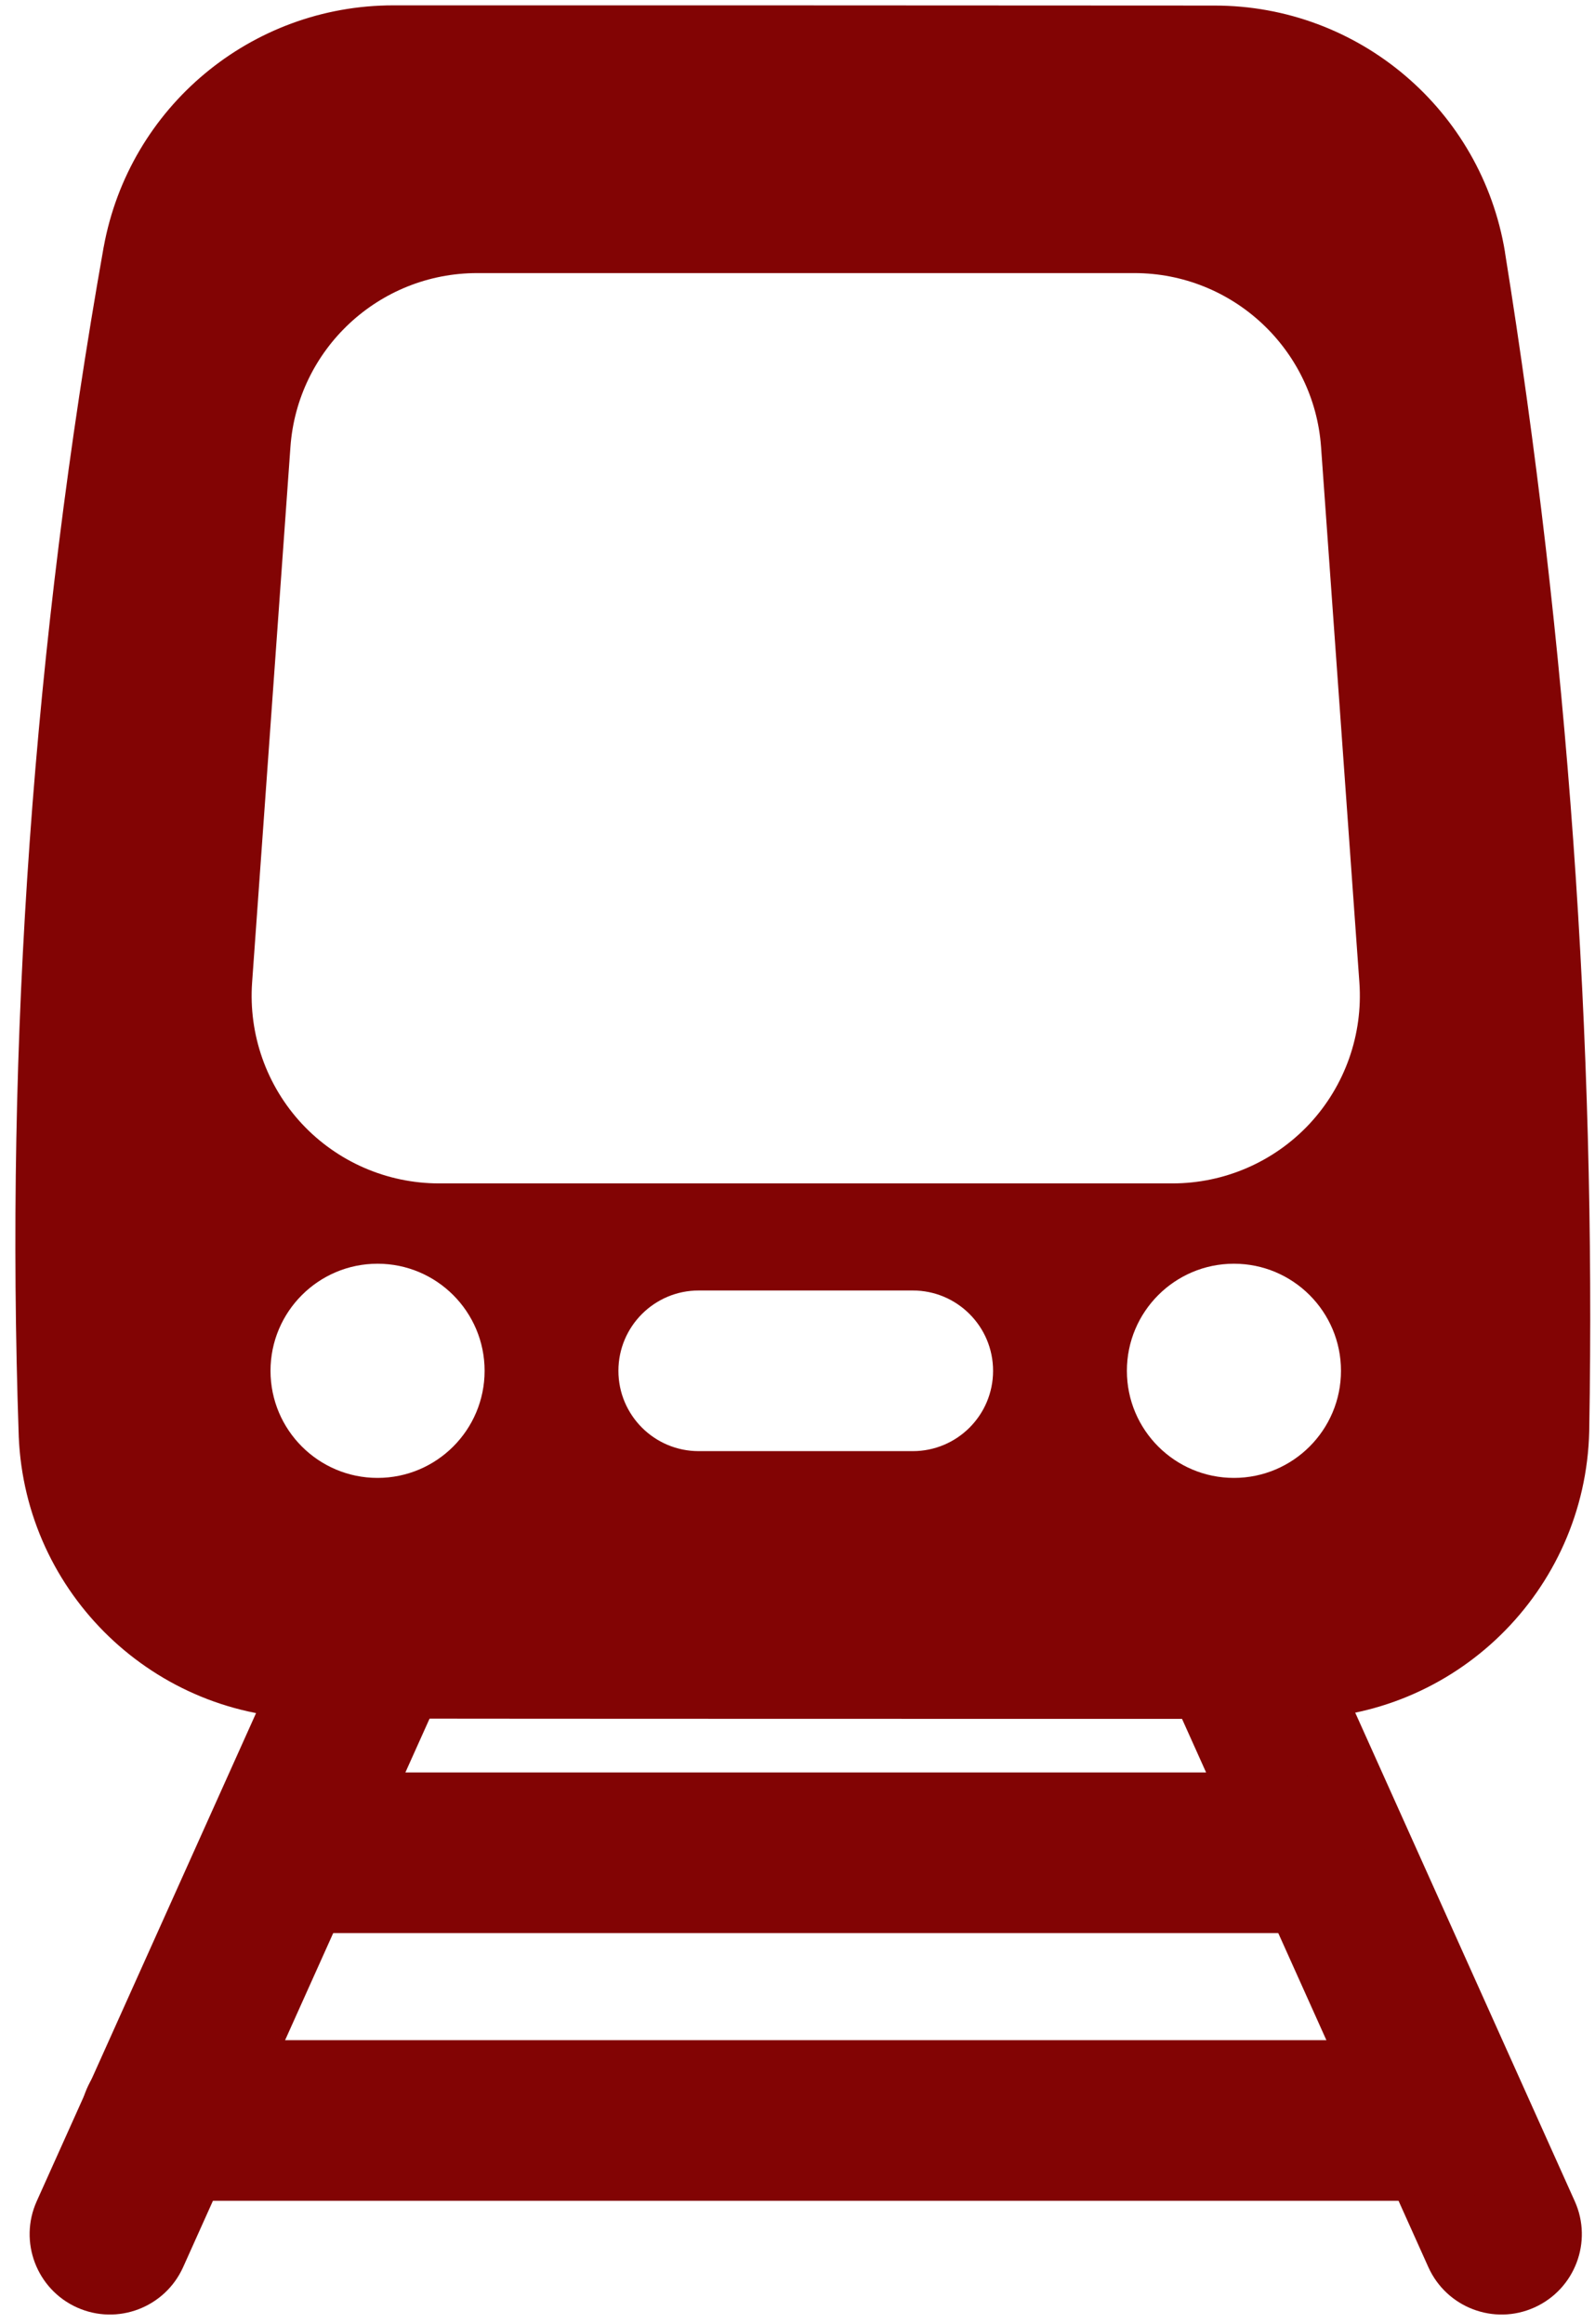
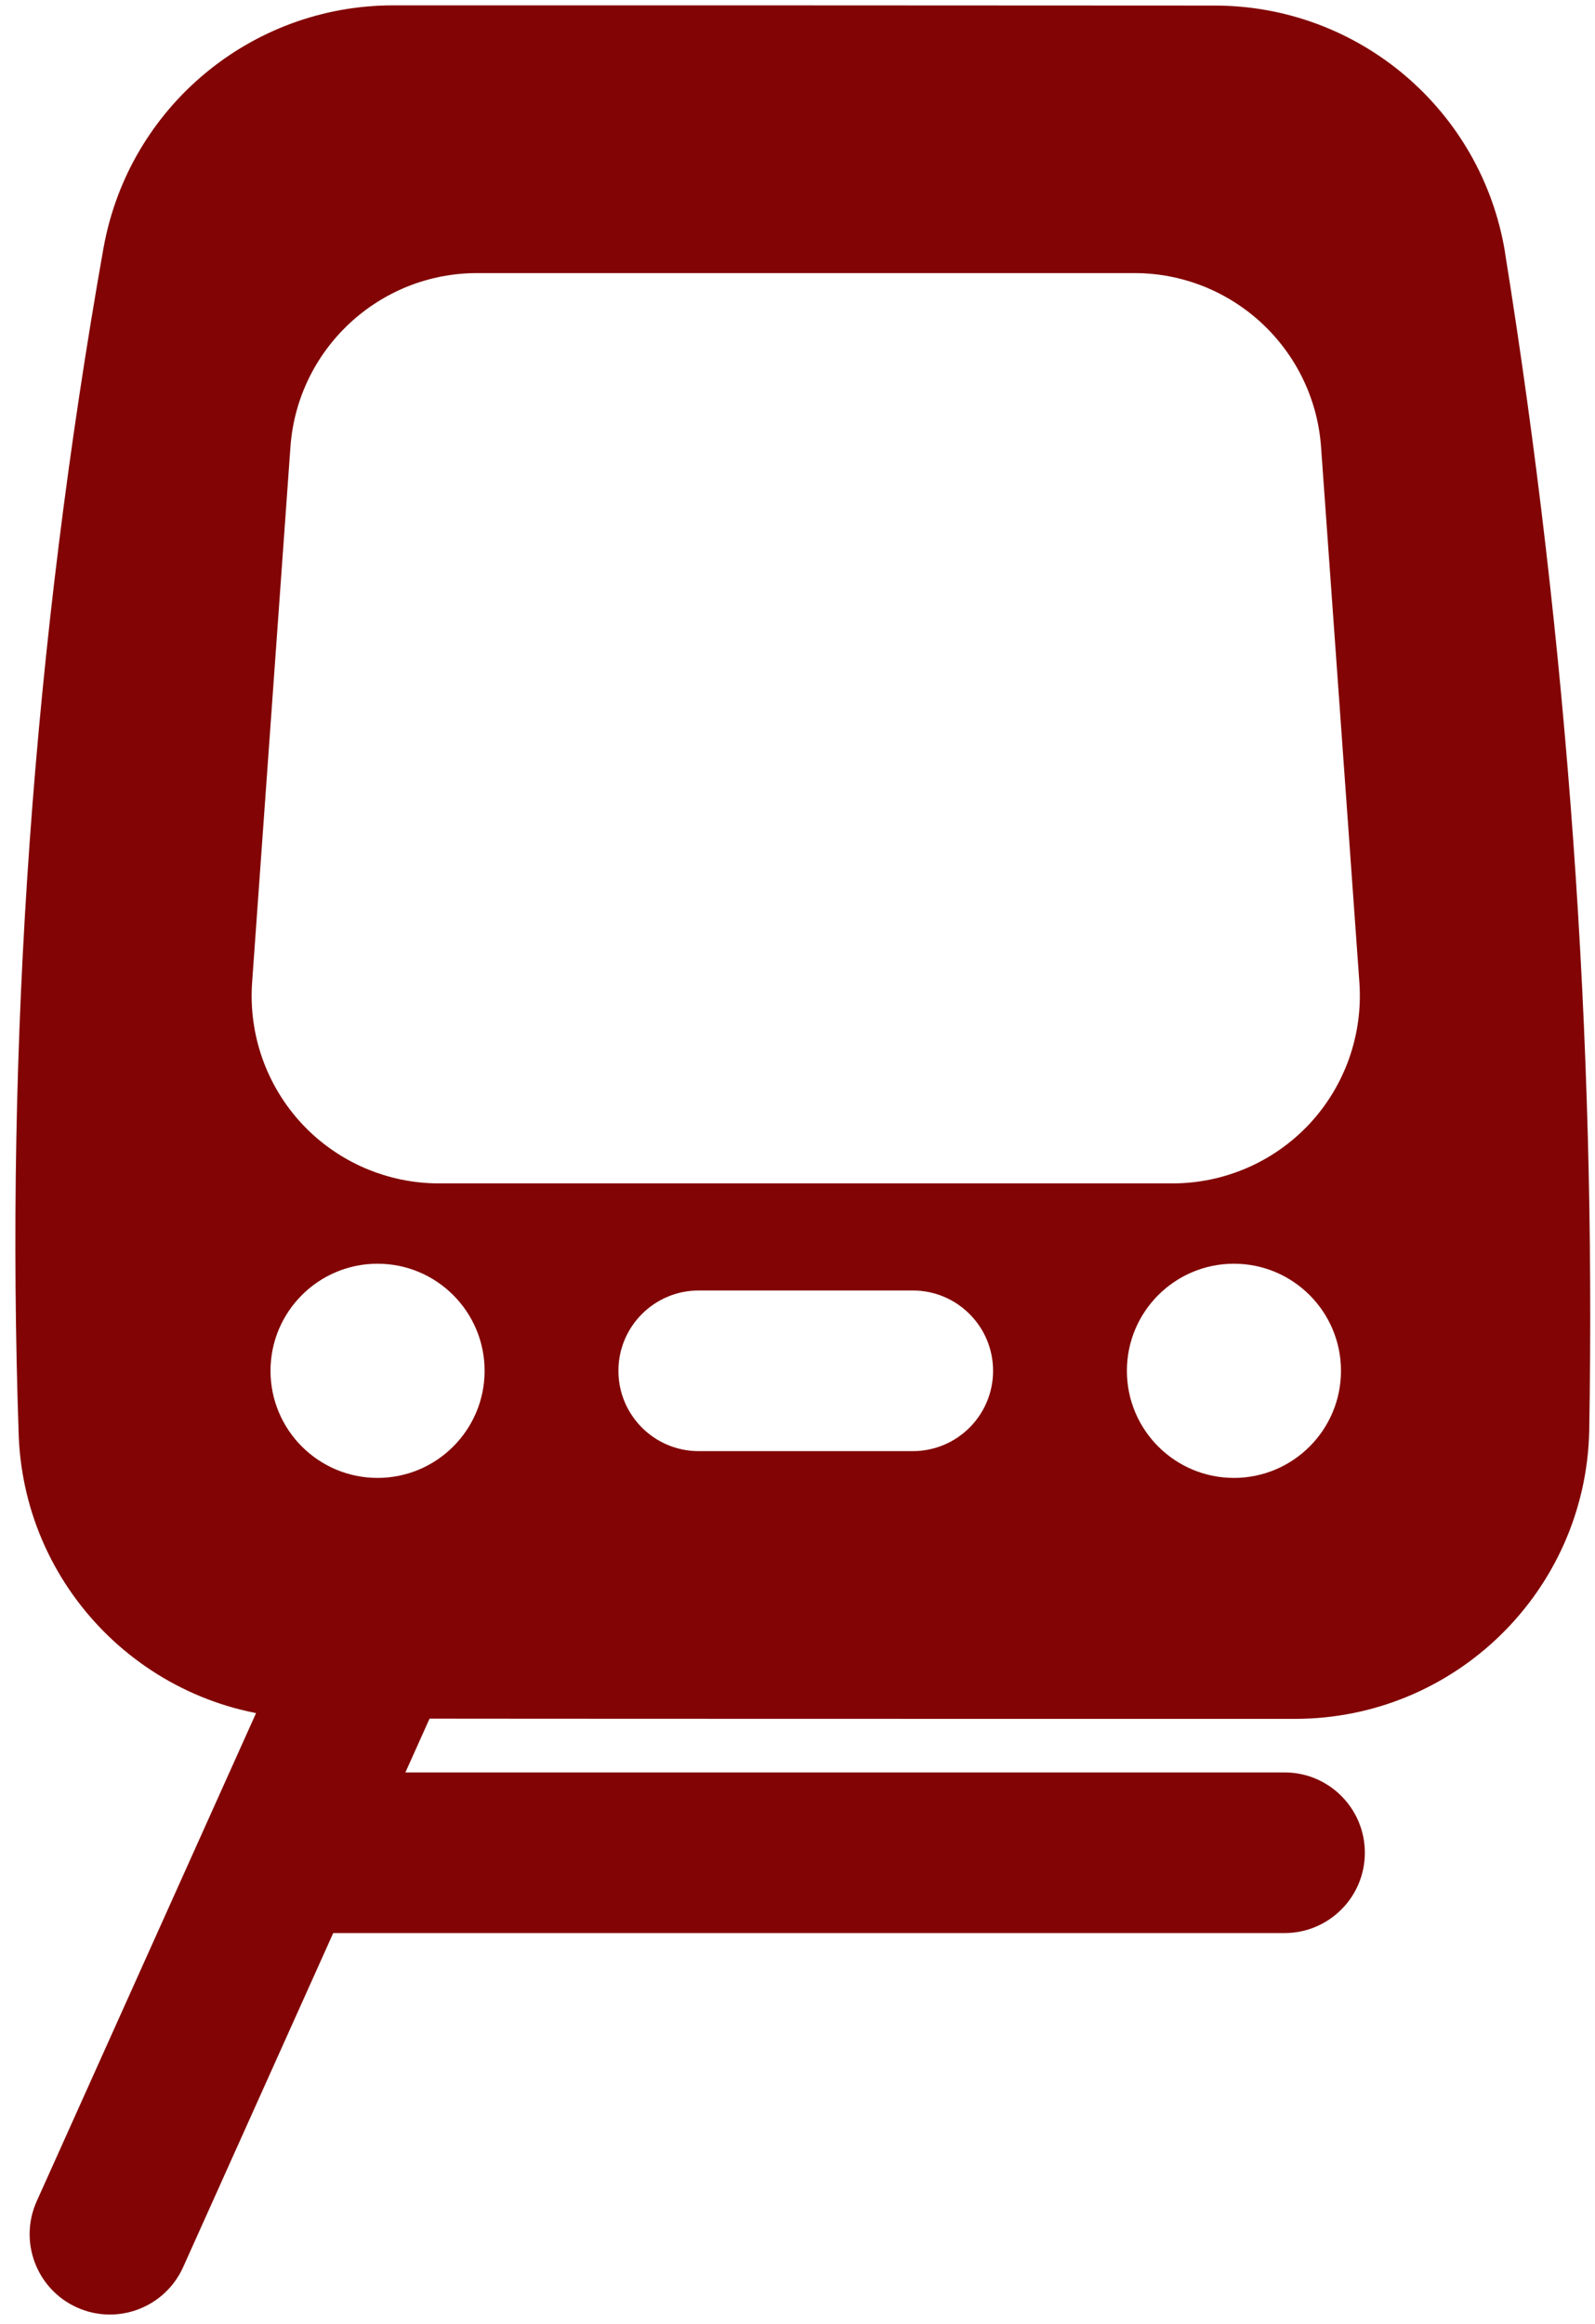
<svg xmlns="http://www.w3.org/2000/svg" clip-rule="evenodd" fill="#820404" fill-rule="evenodd" height="21.7" preserveAspectRatio="xMidYMid meet" stroke-linejoin="round" stroke-miterlimit="2" version="1" viewBox="4.5 1.2 14.9 21.7" width="14.9" zoomAndPan="magnify">
  <g id="change1_1">
-     <path d="M15.343,16.807l2.5,5.562c0.17,0.378 0.614,0.547 0.991,0.377c0.378,-0.17 0.547,-0.614 0.377,-0.992l-2.5,-5.561c-0.17,-0.378 -0.614,-0.547 -0.992,-0.377c-0.377,0.17 -0.546,0.614 -0.376,0.991Z" />
    <path d="M7.343,16.193l-2.5,5.561c-0.17,0.378 -0.001,0.822 0.376,0.992c0.378,0.17 0.822,0.001 0.992,-0.377l2.5,-5.562c0.17,-0.377 0.001,-0.821 -0.377,-0.991c-0.377,-0.17 -0.821,-0.001 -0.991,0.377Z" />
-     <path d="M18,20.25l-12,0c-0.414,0 -0.75,0.336 -0.75,0.75c0,0.414 0.336,0.75 0.75,0.75l12,0c0.414,0 0.75,-0.336 0.75,-0.75c0,-0.414 -0.336,-0.75 -0.75,-0.75Z" />
    <path d="M16.5,17.75l-9,0c-0.414,0 -0.75,0.336 -0.75,0.75c0,0.414 0.336,0.75 0.75,0.75l9,0c0.414,0 0.75,-0.336 0.75,-0.75c0,-0.414 -0.336,-0.75 -0.75,-0.75Z" />
    <path d="M18.559,3.556c0,-0.001 0,-0.002 -0,-0.003c-0.219,-1.327 -1.367,-2.301 -2.712,-2.301c-2.081,-0.002 -5.606,-0.002 -7.673,-0.002c-1.328,-0 -2.466,0.949 -2.705,2.255c-0.001,0.001 -0.001,0.003 -0.001,0.004c-0.656,3.7 -0.921,7.399 -0.793,11.098c0,0.001 0,0.003 0,0.004c0.06,1.473 1.272,2.636 2.746,2.636c2.452,0.003 6.705,0.003 9.175,0.003c1.494,0 2.715,-1.192 2.75,-2.686c0,-0.001 0,-0.003 0,-0.004c0.064,-3.668 -0.198,-7.336 -0.787,-11.004Zm-10.532,9.444c0.552,0 1,0.448 1,1c-0,0.552 -0.448,1 -1,1c-0.552,0 -1,-0.448 -1,-1c-0,-0.552 0.448,-1 1,-1Zm8,0c0.552,0 1,0.448 1,1c-0,0.552 -0.448,1 -1,1c-0.552,0 -1,-0.448 -1,-1c-0,-0.552 0.448,-1 1,-1Zm-5,1.75l2,0c0.414,0 0.75,-0.336 0.75,-0.75c-0,-0.414 -0.336,-0.75 -0.75,-0.75l-2,0c-0.414,0 -0.75,0.336 -0.75,0.75c-0,0.414 0.336,0.75 0.75,0.75Zm5.814,-9.375c-0.065,-0.915 -0.827,-1.625 -1.745,-1.625c-1.54,0 -4.598,0 -6.138,0c-0.918,0 -1.68,0.71 -1.745,1.625l-0.358,5c-0.034,0.485 0.134,0.962 0.465,1.318c0.331,0.355 0.795,0.557 1.281,0.557l6.852,-0c0.486,-0 0.95,-0.202 1.281,-0.557c0.331,-0.356 0.499,-0.833 0.465,-1.318l-0.358,-5Z" />
  </g>
</svg>